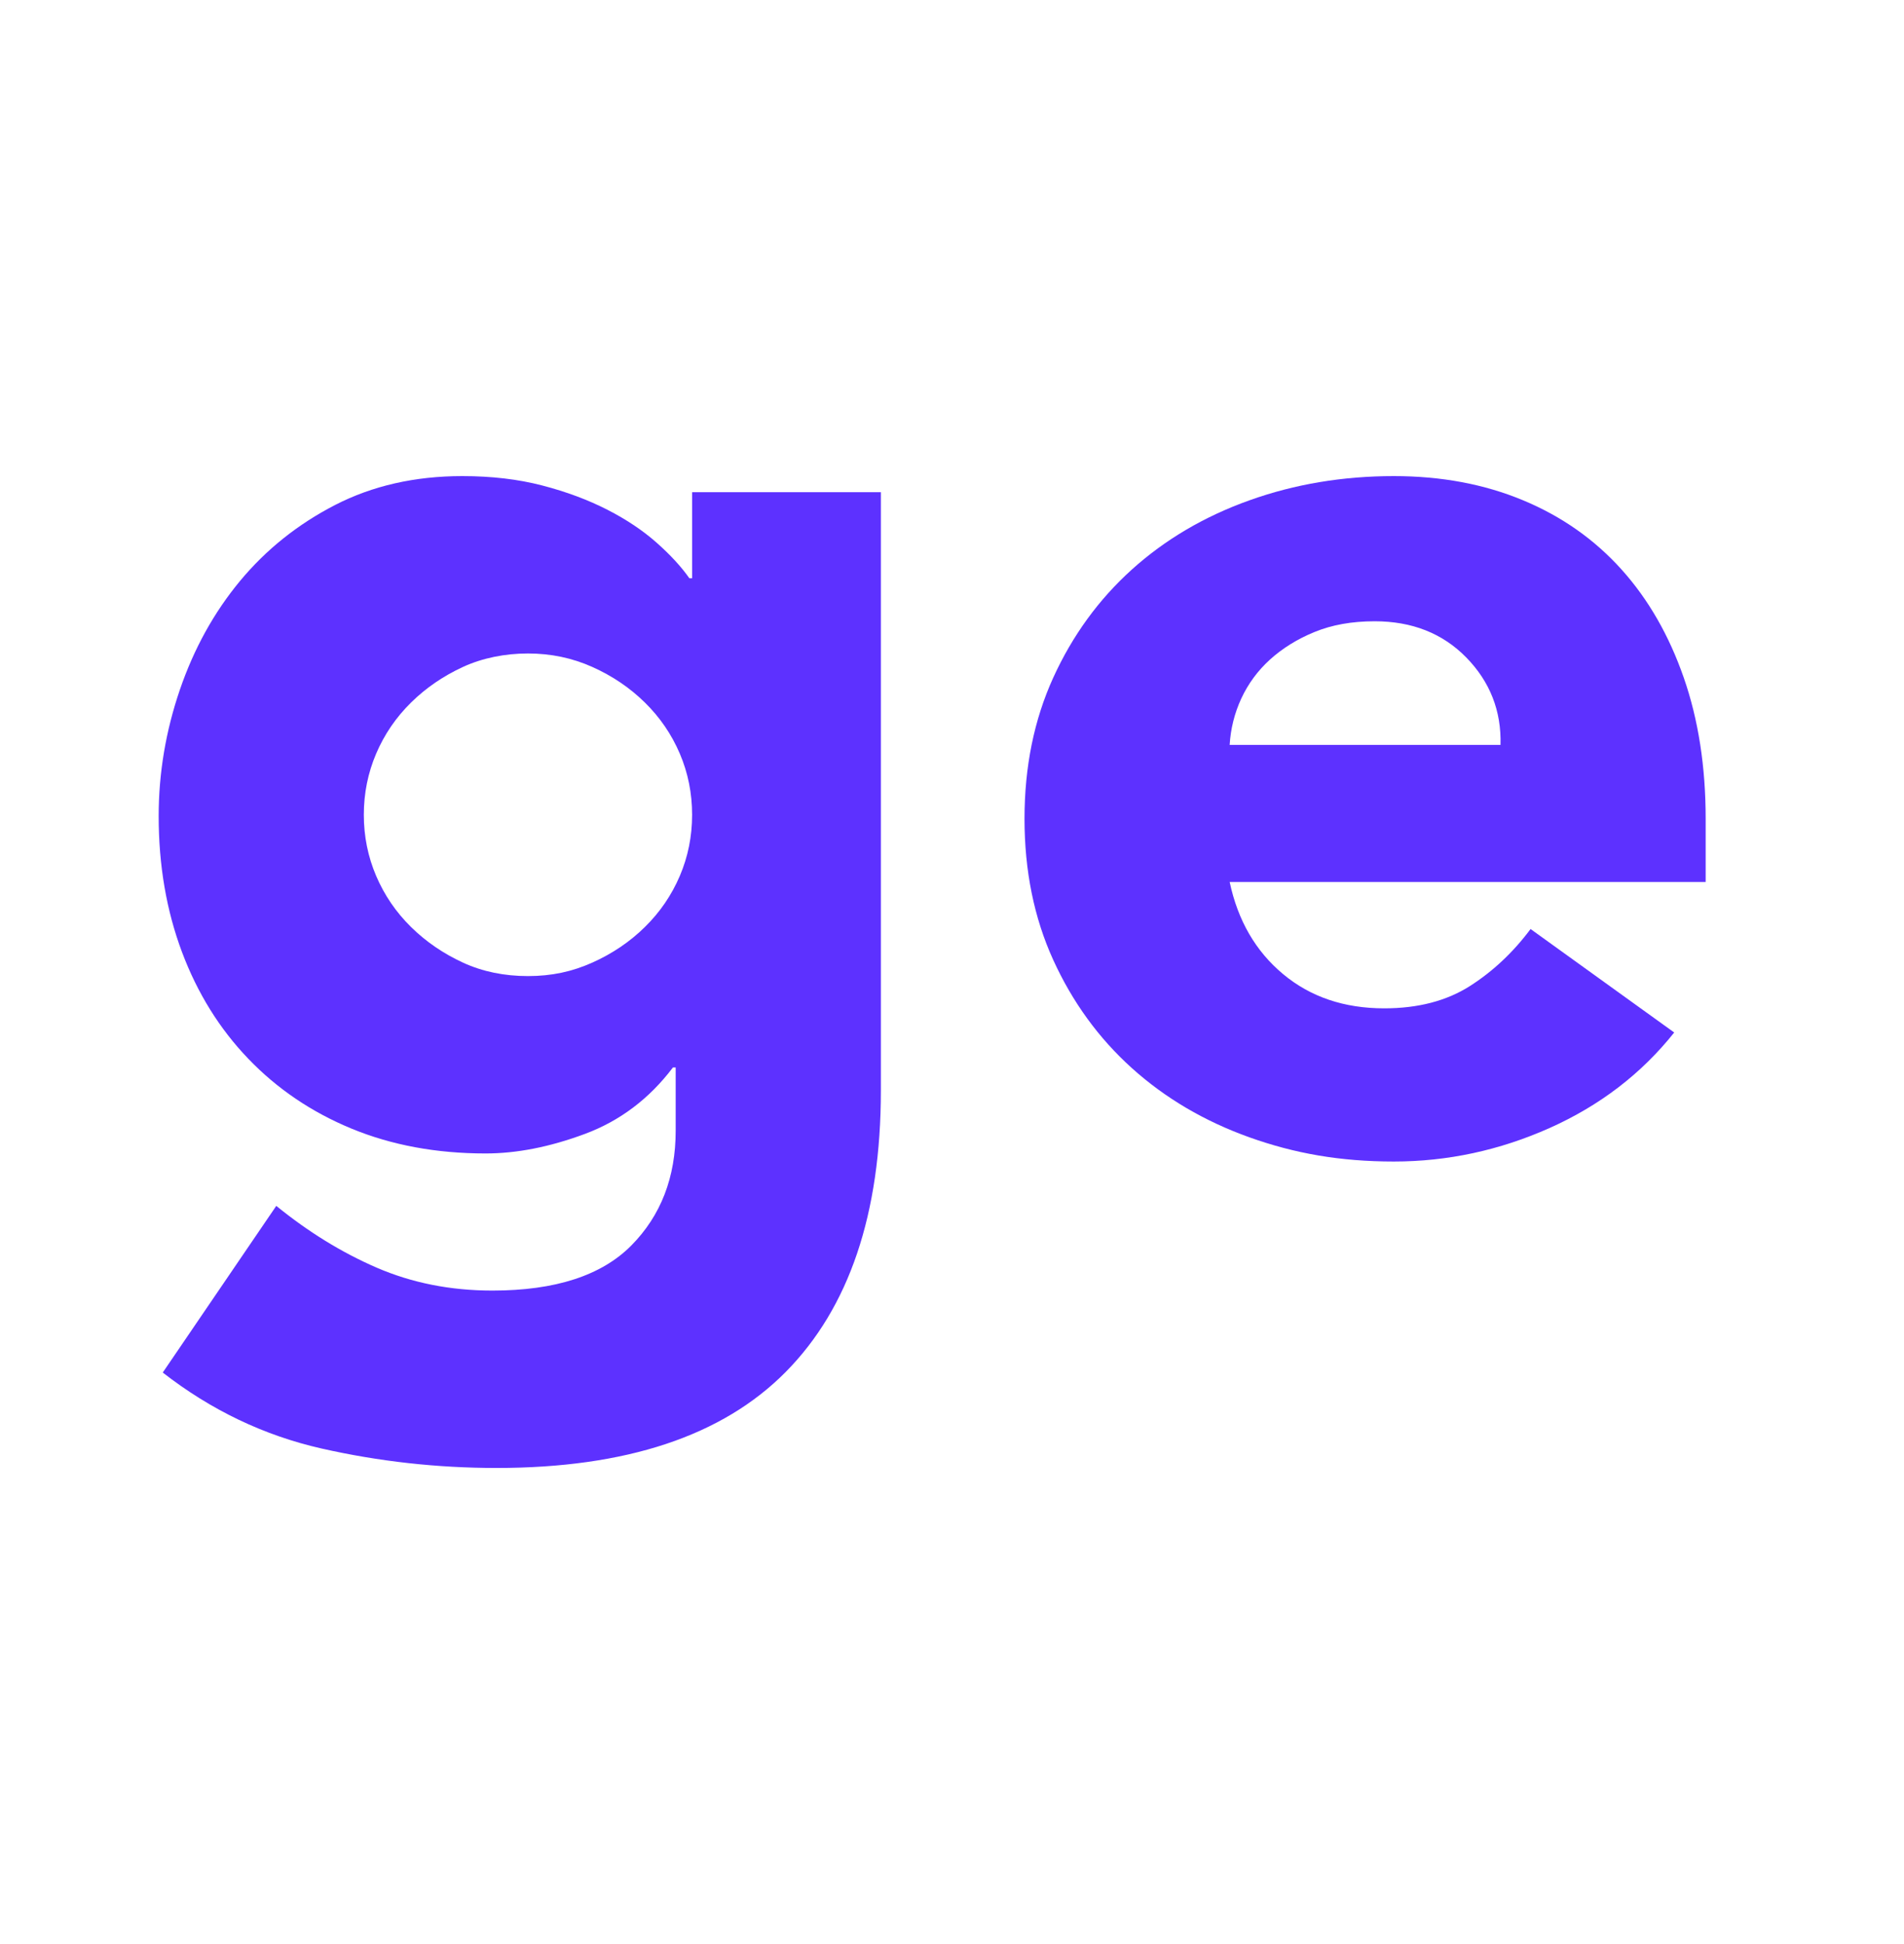
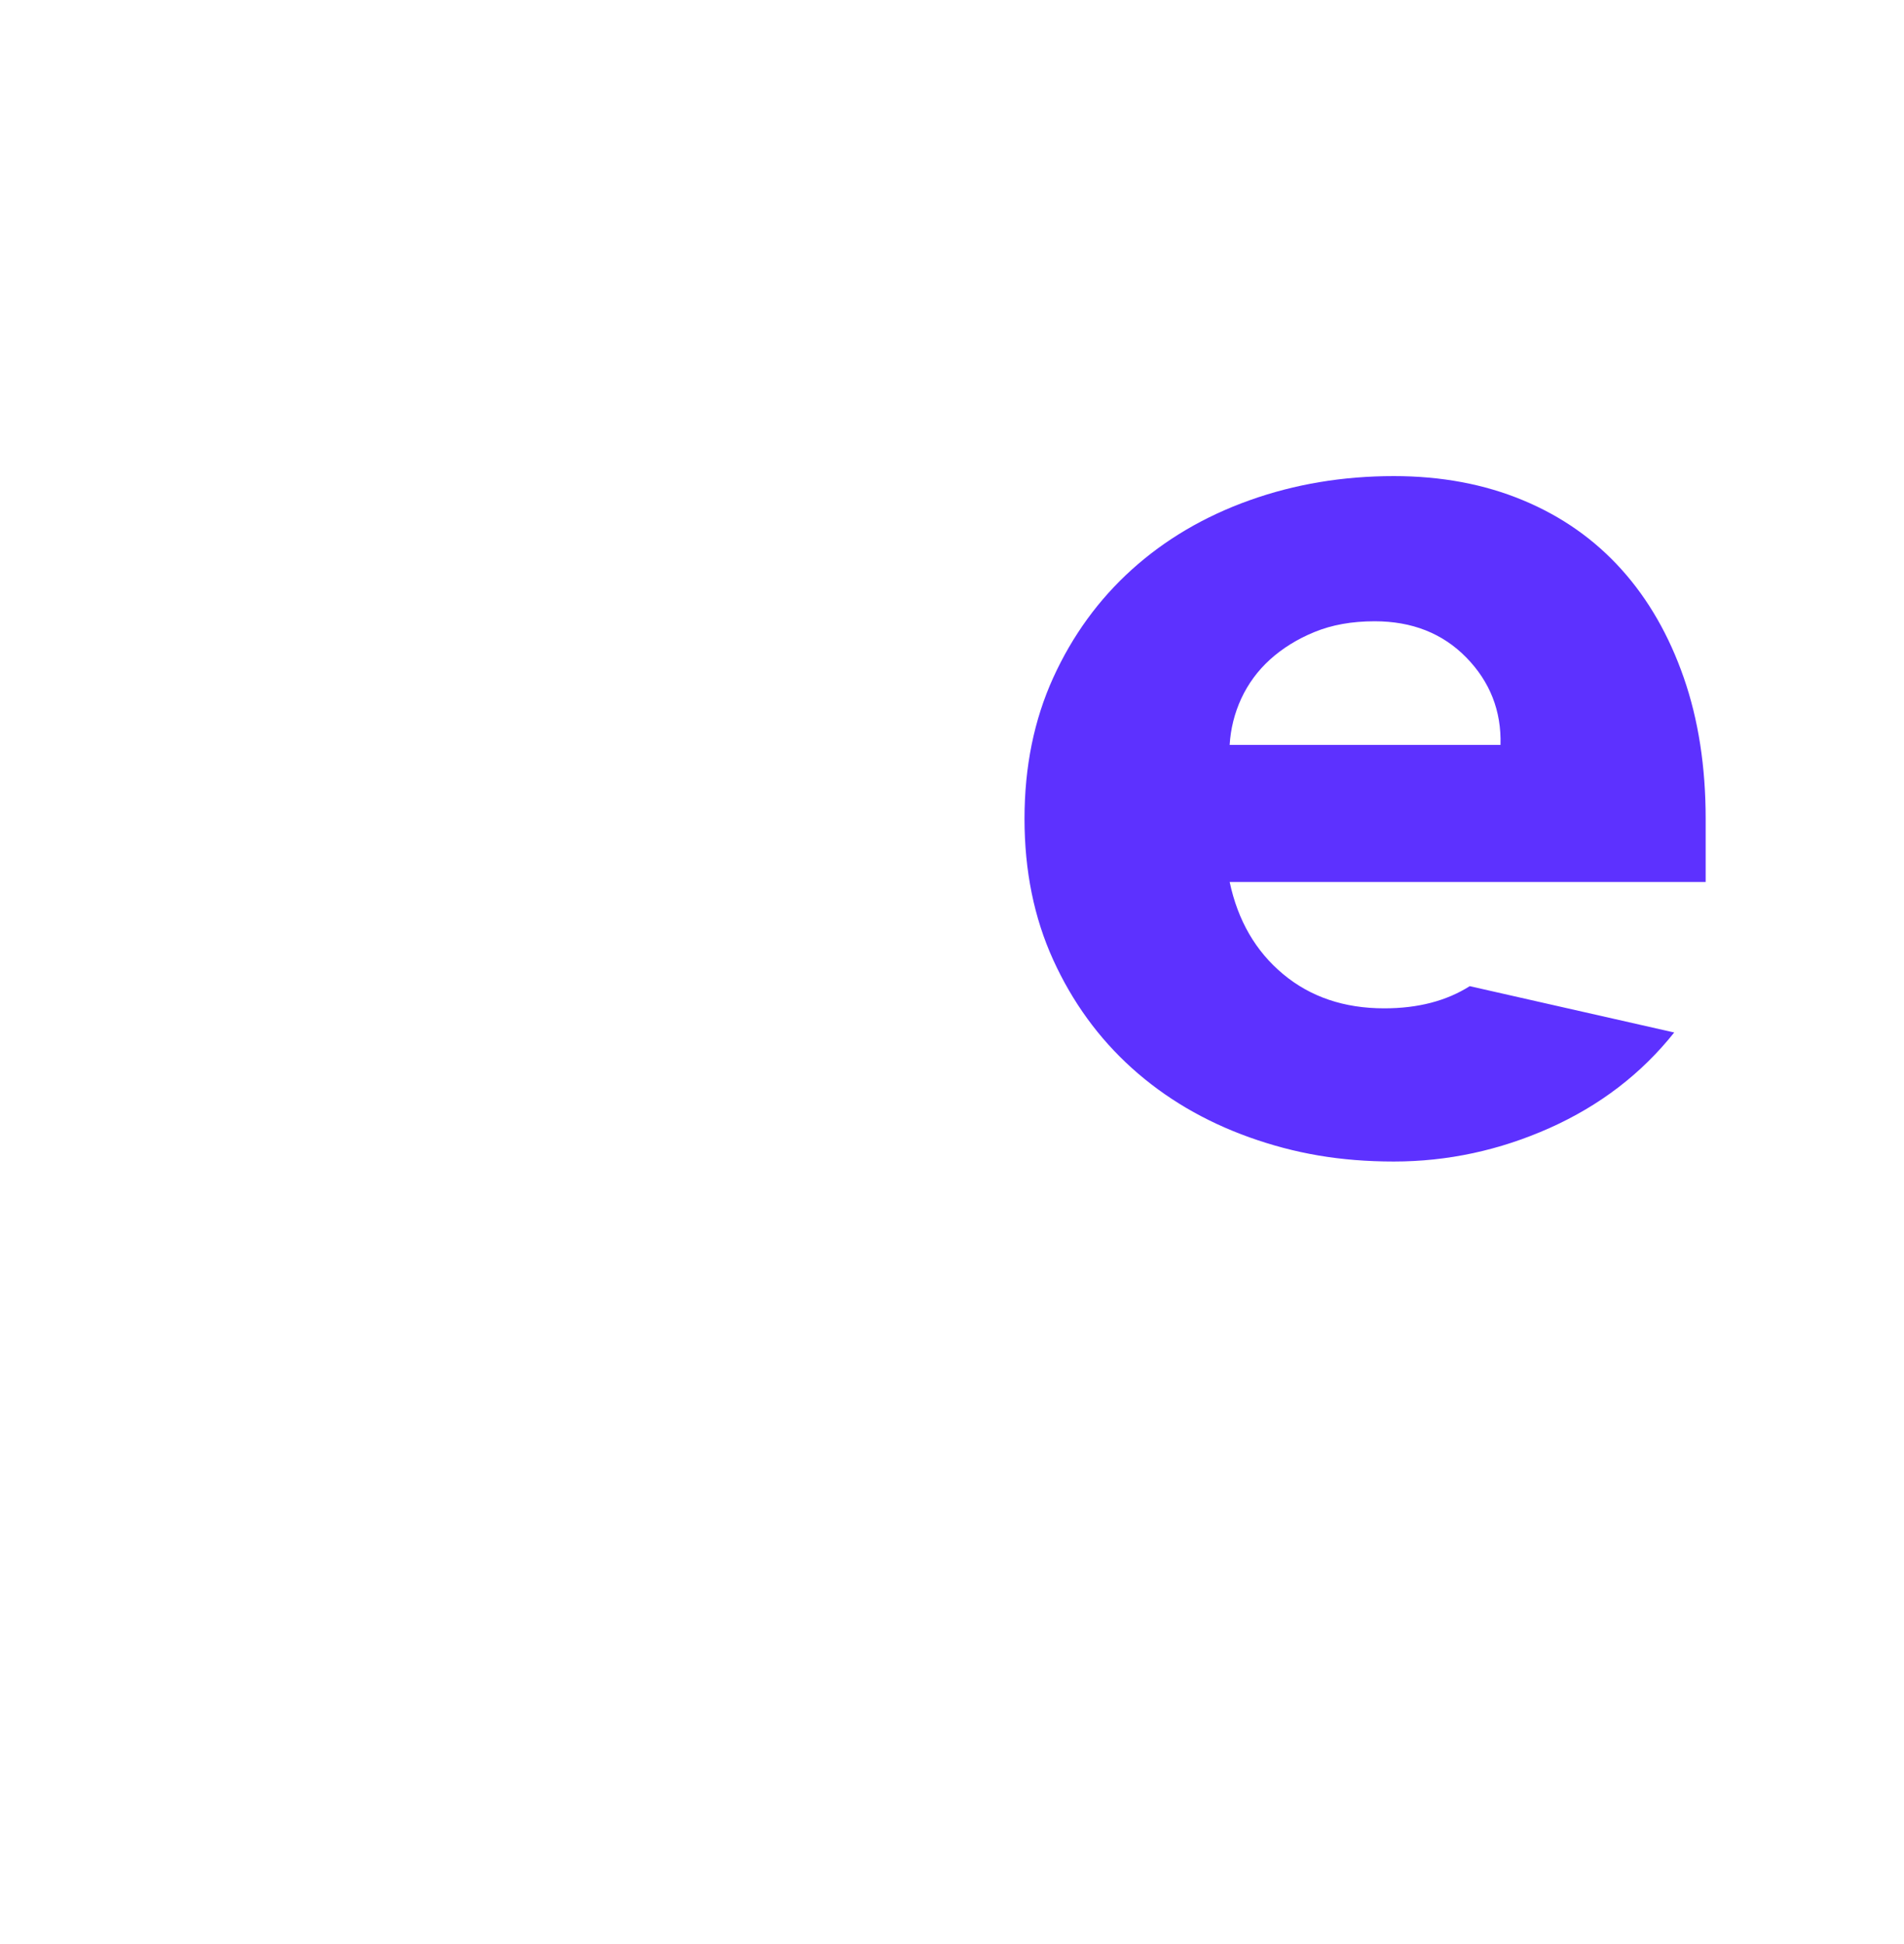
<svg xmlns="http://www.w3.org/2000/svg" width="48" height="49" viewBox="0 0 48 49" fill="none">
-   <path d="M22.207 27.481C22.207 30.598 21.407 32.962 19.81 34.578C18.213 36.194 15.783 37 12.517 37C11.024 37 9.552 36.837 8.103 36.509C6.655 36.18 5.321 35.543 4.103 34.595L6.965 30.394C7.769 31.048 8.614 31.57 9.5 31.953C10.386 32.335 11.355 32.529 12.414 32.529C14 32.529 15.165 32.149 15.914 31.394C16.662 30.638 17.034 29.673 17.034 28.497V26.905H16.965C16.369 27.694 15.627 28.253 14.741 28.582C13.855 28.911 13.024 29.073 12.241 29.073C11 29.073 9.872 28.863 8.862 28.447C7.852 28.03 6.983 27.44 6.259 26.685C5.534 25.93 4.976 25.032 4.586 23.992C4.197 22.952 4 21.814 4 20.57C4 19.486 4.179 18.426 4.534 17.386C4.89 16.346 5.397 15.432 6.052 14.642C6.707 13.853 7.507 13.213 8.448 12.728C9.39 12.244 10.459 12 11.655 12C12.389 12 13.062 12.078 13.672 12.237C14.283 12.396 14.827 12.6 15.31 12.847C15.793 13.094 16.207 13.372 16.552 13.677C16.896 13.982 17.172 14.28 17.379 14.575H17.448V12.406H22.207V27.481ZM9.172 20.537C9.172 21.079 9.276 21.593 9.483 22.078C9.69 22.562 9.983 22.992 10.362 23.365C10.741 23.738 11.179 24.036 11.672 24.263C12.165 24.49 12.714 24.602 13.31 24.602C13.907 24.602 14.424 24.49 14.931 24.263C15.438 24.036 15.879 23.738 16.258 23.365C16.638 22.992 16.931 22.562 17.138 22.078C17.345 21.593 17.448 21.079 17.448 20.537C17.448 19.995 17.345 19.48 17.138 18.995C16.931 18.511 16.638 18.081 16.258 17.708C15.879 17.335 15.438 17.037 14.931 16.81C14.424 16.583 13.886 16.471 13.31 16.471C12.734 16.471 12.165 16.583 11.672 16.81C11.179 17.037 10.741 17.335 10.362 17.708C9.983 18.081 9.69 18.511 9.483 18.995C9.276 19.48 9.172 19.995 9.172 20.537Z" fill="#5D31FF" />
-   <path d="M42.207 26.024C41.379 27.064 40.334 27.864 39.069 28.43C37.803 28.995 36.493 29.276 35.138 29.276C33.783 29.276 32.638 29.073 31.5 28.667C30.362 28.26 29.373 27.677 28.535 26.922C27.697 26.167 27.035 25.255 26.552 24.195C26.069 23.135 25.828 21.949 25.828 20.638C25.828 19.327 26.069 18.142 26.552 17.081C27.035 16.021 27.697 15.11 28.535 14.354C29.373 13.599 30.362 13.016 31.5 12.61C32.638 12.203 33.852 12 35.138 12C36.335 12 37.421 12.203 38.397 12.61C39.373 13.016 40.2 13.599 40.879 14.354C41.559 15.11 42.079 16.021 42.448 17.081C42.817 18.142 43 19.327 43 20.638V22.23H31C31.207 23.203 31.655 23.975 32.345 24.551C33.035 25.127 33.886 25.415 34.897 25.415C35.748 25.415 36.466 25.228 37.052 24.856C37.638 24.483 38.148 24.002 38.586 23.416L42.207 26.024ZM37.828 18.775C37.852 17.918 37.562 17.183 36.966 16.573C36.369 15.963 35.597 15.659 34.655 15.659C34.08 15.659 33.576 15.75 33.138 15.93C32.7 16.109 32.328 16.343 32.017 16.624C31.707 16.905 31.466 17.234 31.293 17.606C31.121 17.979 31.024 18.369 31 18.775H37.828Z" fill="#5D31FF" />
+   <path d="M42.207 26.024C41.379 27.064 40.334 27.864 39.069 28.43C37.803 28.995 36.493 29.276 35.138 29.276C33.783 29.276 32.638 29.073 31.5 28.667C30.362 28.26 29.373 27.677 28.535 26.922C27.697 26.167 27.035 25.255 26.552 24.195C26.069 23.135 25.828 21.949 25.828 20.638C25.828 19.327 26.069 18.142 26.552 17.081C27.035 16.021 27.697 15.11 28.535 14.354C29.373 13.599 30.362 13.016 31.5 12.61C32.638 12.203 33.852 12 35.138 12C36.335 12 37.421 12.203 38.397 12.61C39.373 13.016 40.2 13.599 40.879 14.354C41.559 15.11 42.079 16.021 42.448 17.081C42.817 18.142 43 19.327 43 20.638V22.23H31C31.207 23.203 31.655 23.975 32.345 24.551C33.035 25.127 33.886 25.415 34.897 25.415C35.748 25.415 36.466 25.228 37.052 24.856L42.207 26.024ZM37.828 18.775C37.852 17.918 37.562 17.183 36.966 16.573C36.369 15.963 35.597 15.659 34.655 15.659C34.08 15.659 33.576 15.75 33.138 15.93C32.7 16.109 32.328 16.343 32.017 16.624C31.707 16.905 31.466 17.234 31.293 17.606C31.121 17.979 31.024 18.369 31 18.775H37.828Z" fill="#5D31FF" />
</svg>